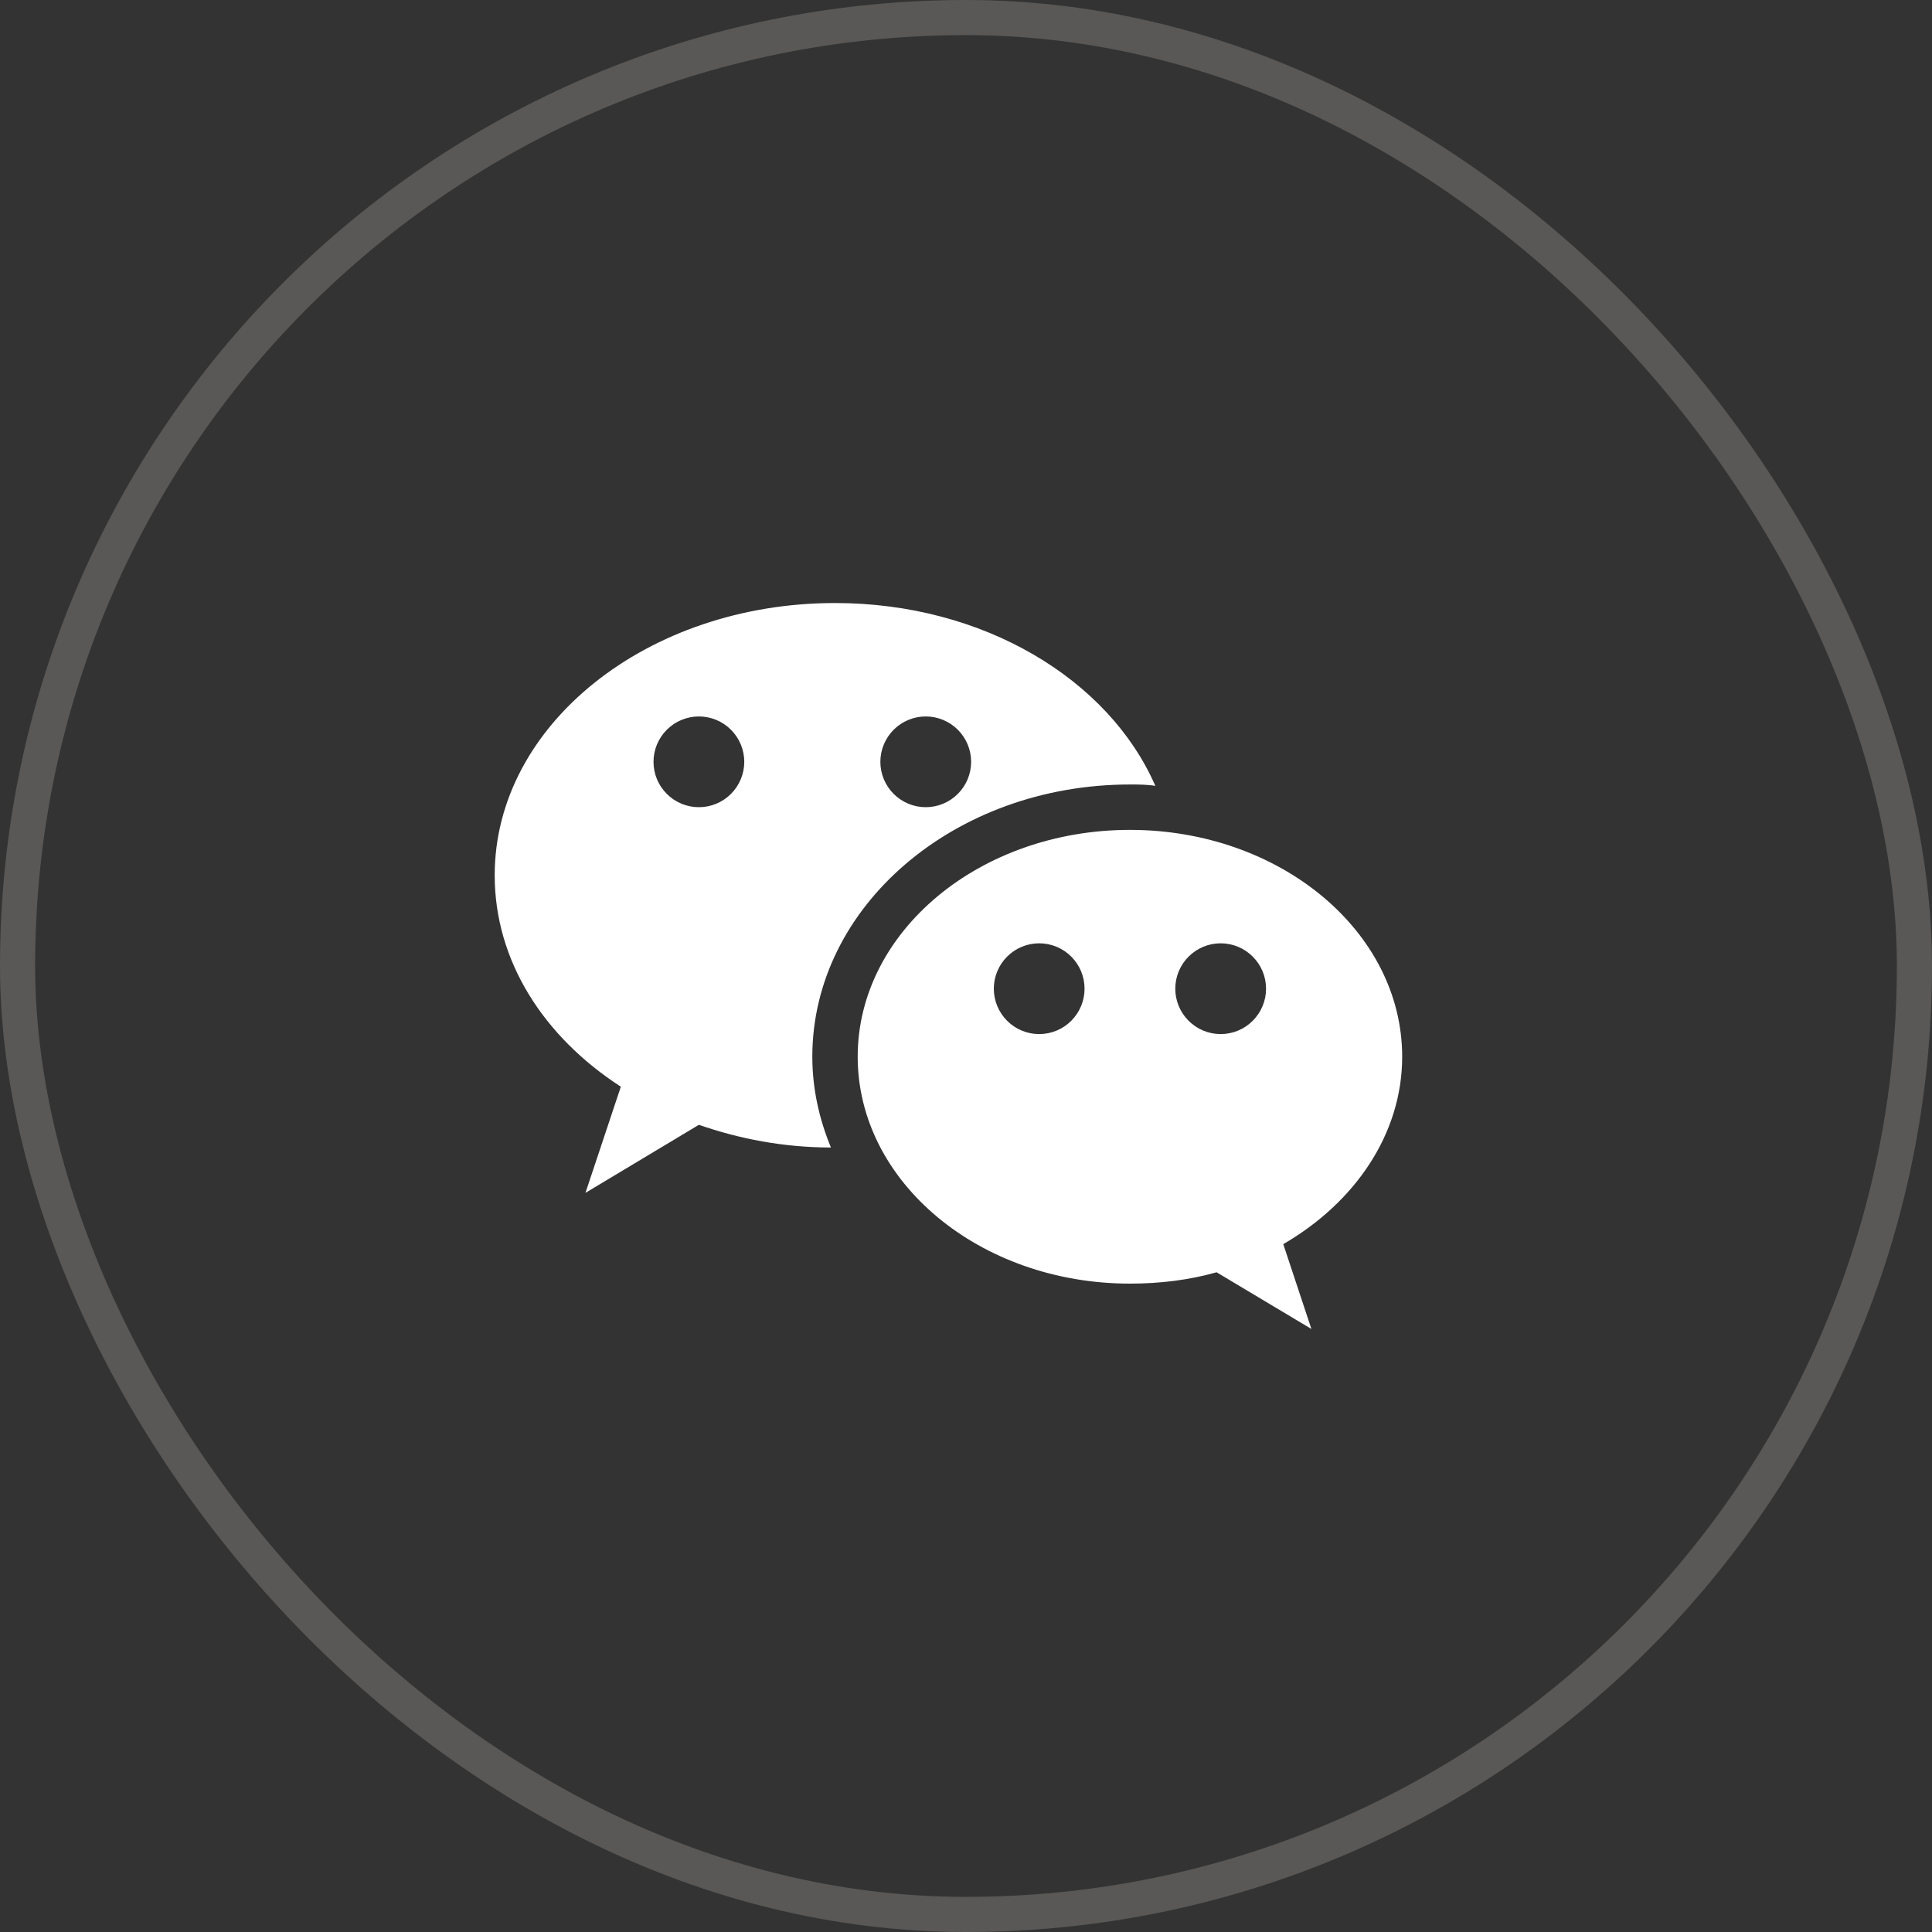
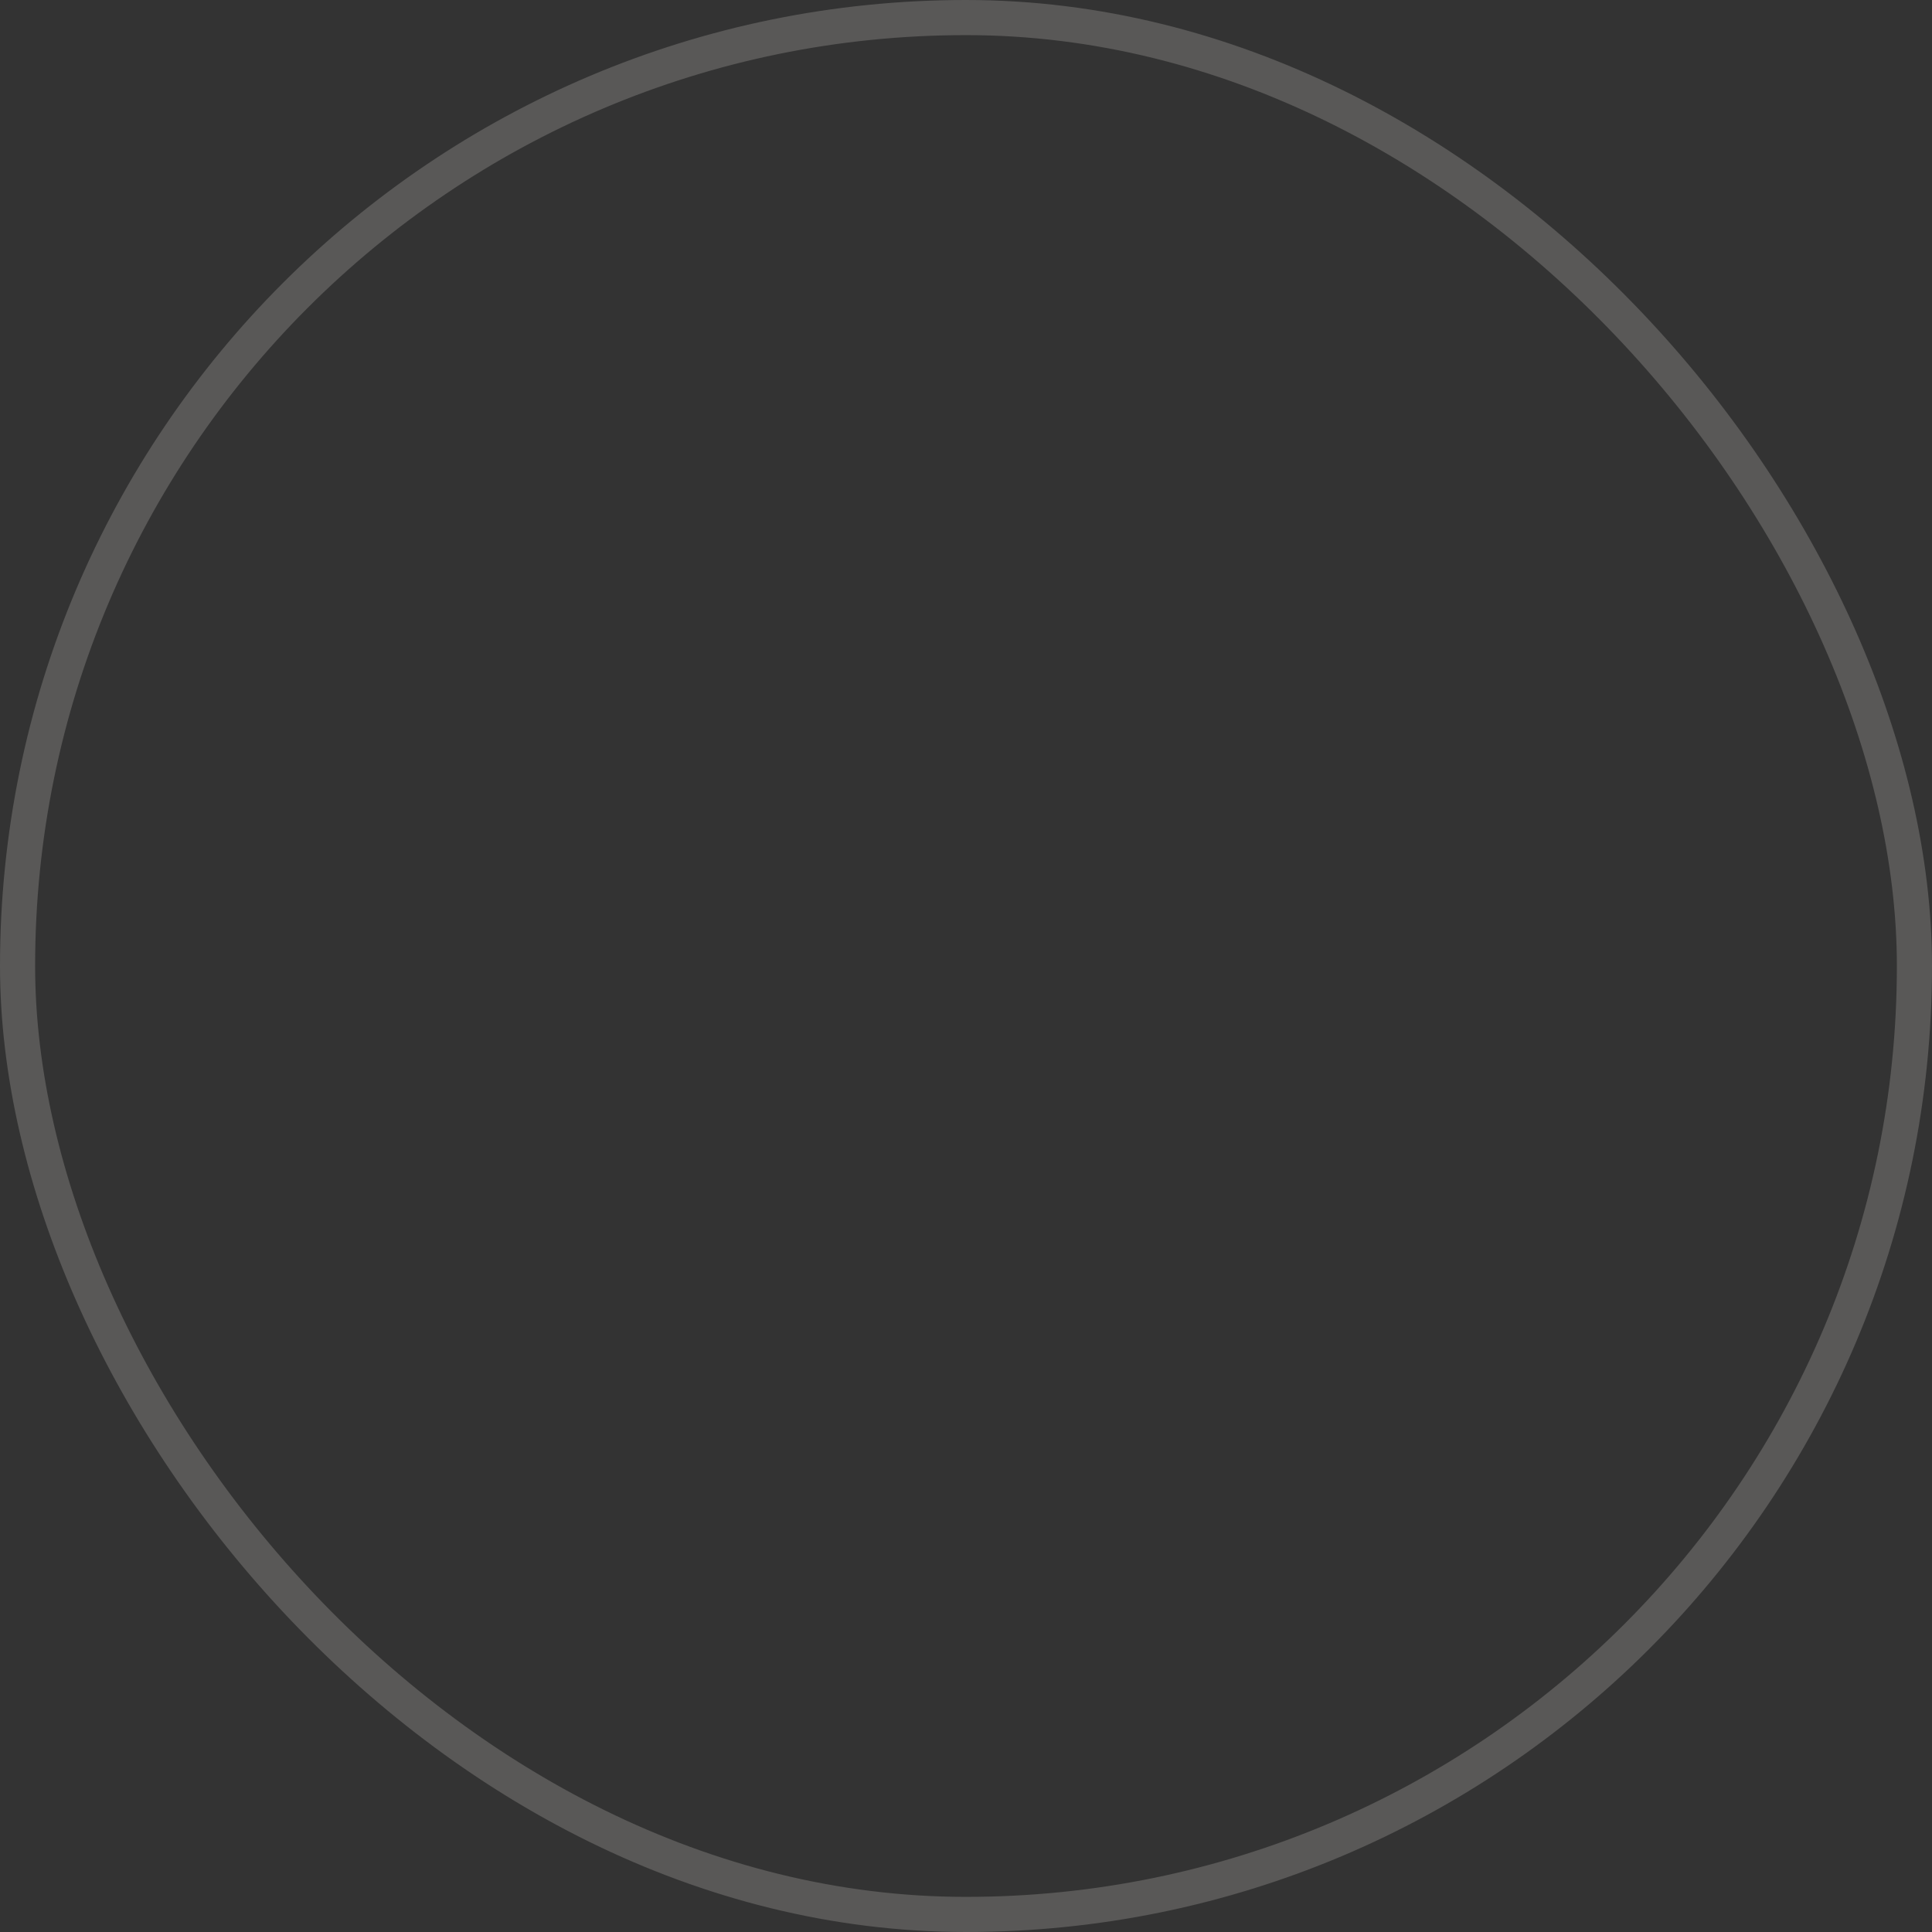
<svg xmlns="http://www.w3.org/2000/svg" width="55" height="55" viewBox="0 0 55 55" fill="none">
  <rect x="0" y="0" width="55" height="55" fill="#333333" stroke="none" />
  <rect x="0.5" y="0.5" width="54" height="54" rx="27" stroke="#F2EFEA" stroke-opacity="0.2" />
-   <path d="M23.771 17.167C18.423 17.167 14.083 20.641 14.083 24.917C14.083 27.358 15.478 29.515 17.674 30.936L16.667 33.958L19.896 32.021C21.045 32.421 22.311 32.667 23.655 32.667C23.319 31.853 23.125 30.988 23.125 30.083C23.125 25.808 27.168 22.333 32.167 22.333C32.412 22.333 32.657 22.333 32.89 22.372C31.573 19.35 28.008 17.167 23.771 17.167ZM19.896 20.396C20.238 20.396 20.567 20.532 20.809 20.774C21.051 21.017 21.188 21.345 21.188 21.688C21.188 21.857 21.154 22.025 21.089 22.182C21.024 22.339 20.929 22.481 20.809 22.601C20.689 22.721 20.547 22.816 20.39 22.881C20.233 22.946 20.066 22.979 19.896 22.979C19.553 22.979 19.225 22.843 18.983 22.601C18.74 22.359 18.604 22.03 18.604 21.688C18.604 21.345 18.74 21.017 18.983 20.774C19.225 20.532 19.553 20.396 19.896 20.396ZM26.354 20.396C26.697 20.396 27.025 20.532 27.267 20.774C27.51 21.017 27.646 21.345 27.646 21.688C27.646 22.03 27.51 22.359 27.267 22.601C27.025 22.843 26.697 22.979 26.354 22.979C26.012 22.979 25.683 22.843 25.441 22.601C25.199 22.359 25.062 22.03 25.062 21.688C25.062 21.345 25.199 21.017 25.441 20.774C25.683 20.532 26.012 20.396 26.354 20.396ZM32.167 23.625C27.891 23.625 24.417 26.518 24.417 30.083C24.417 33.648 27.891 36.542 32.167 36.542C33.032 36.542 33.859 36.438 34.634 36.219L37.333 37.833L36.532 35.418C38.56 34.243 39.917 32.292 39.917 30.083C39.917 26.518 36.442 23.625 32.167 23.625ZM29.583 26.854C29.926 26.854 30.255 26.99 30.497 27.233C30.739 27.475 30.875 27.803 30.875 28.146C30.875 28.488 30.739 28.817 30.497 29.059C30.255 29.302 29.926 29.438 29.583 29.438C29.241 29.438 28.912 29.302 28.67 29.059C28.428 28.817 28.292 28.488 28.292 28.146C28.292 27.803 28.428 27.475 28.67 27.233C28.912 26.99 29.241 26.854 29.583 26.854ZM34.75 26.854C35.093 26.854 35.421 26.99 35.663 27.233C35.906 27.475 36.042 27.803 36.042 28.146C36.042 28.488 35.906 28.817 35.663 29.059C35.421 29.302 35.093 29.438 34.75 29.438C34.407 29.438 34.079 29.302 33.837 29.059C33.594 28.817 33.458 28.488 33.458 28.146C33.458 27.803 33.594 27.475 33.837 27.233C34.079 26.99 34.407 26.854 34.75 26.854Z" fill="white" />
</svg>